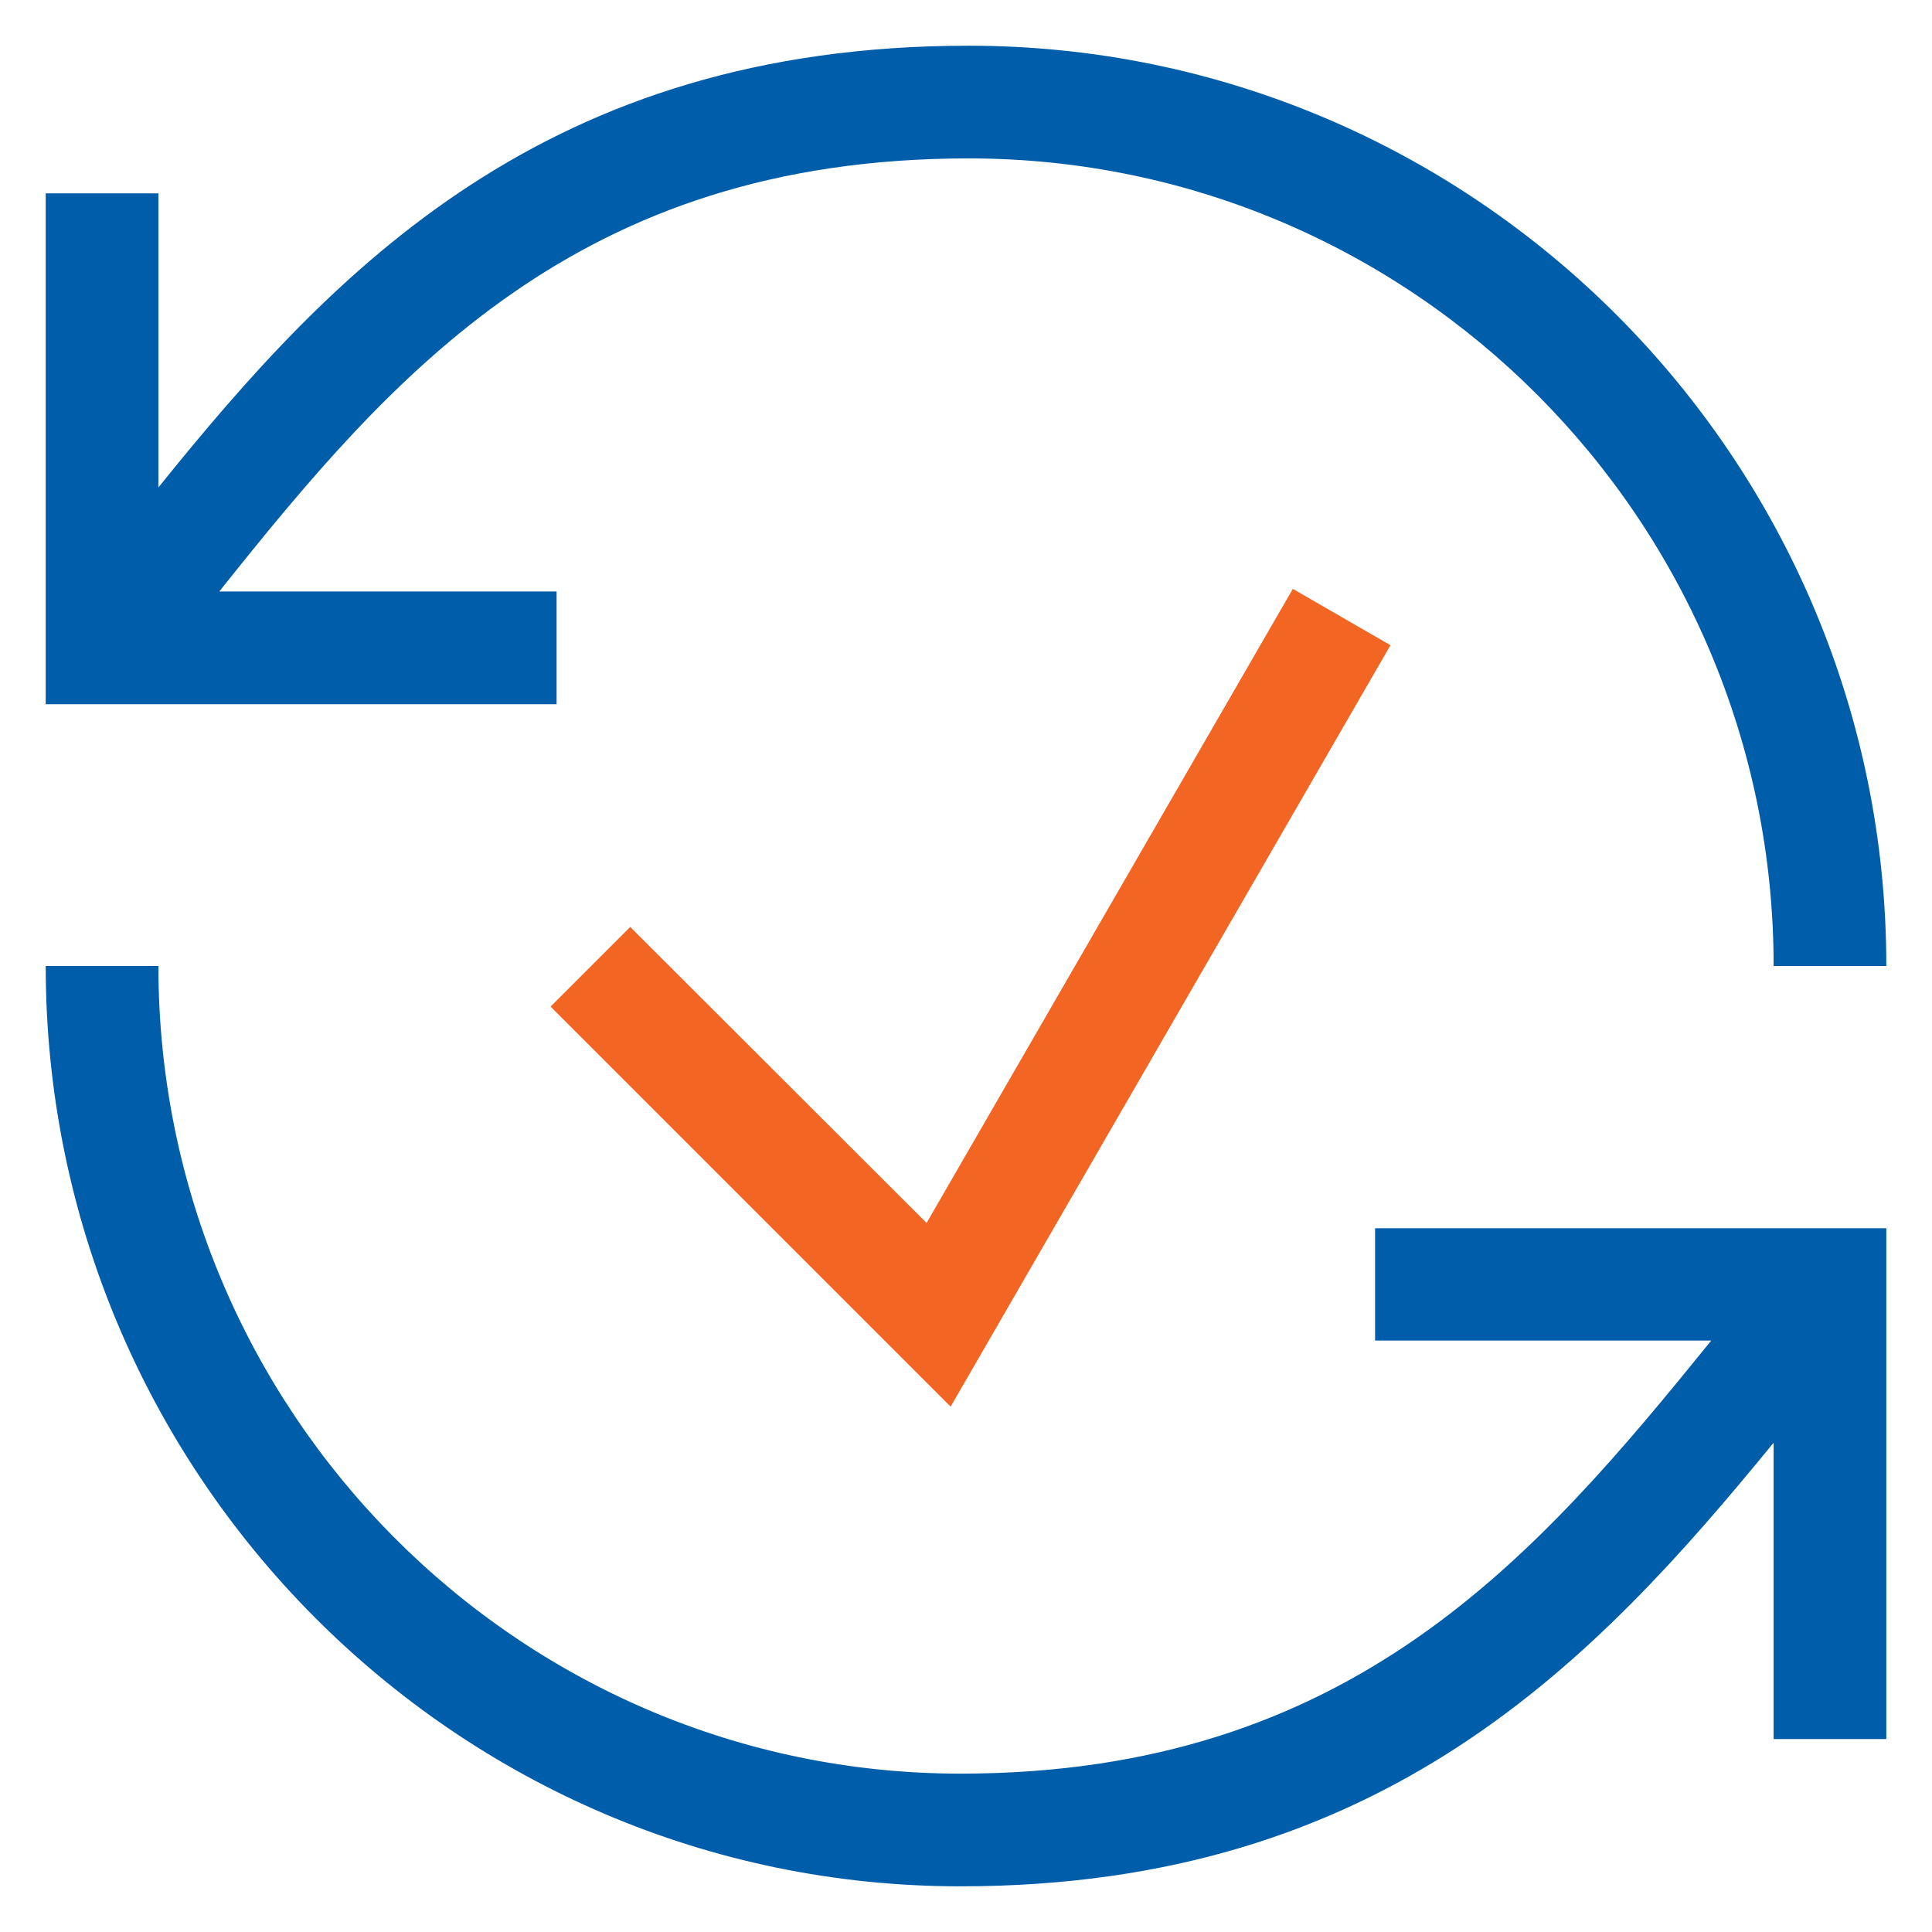
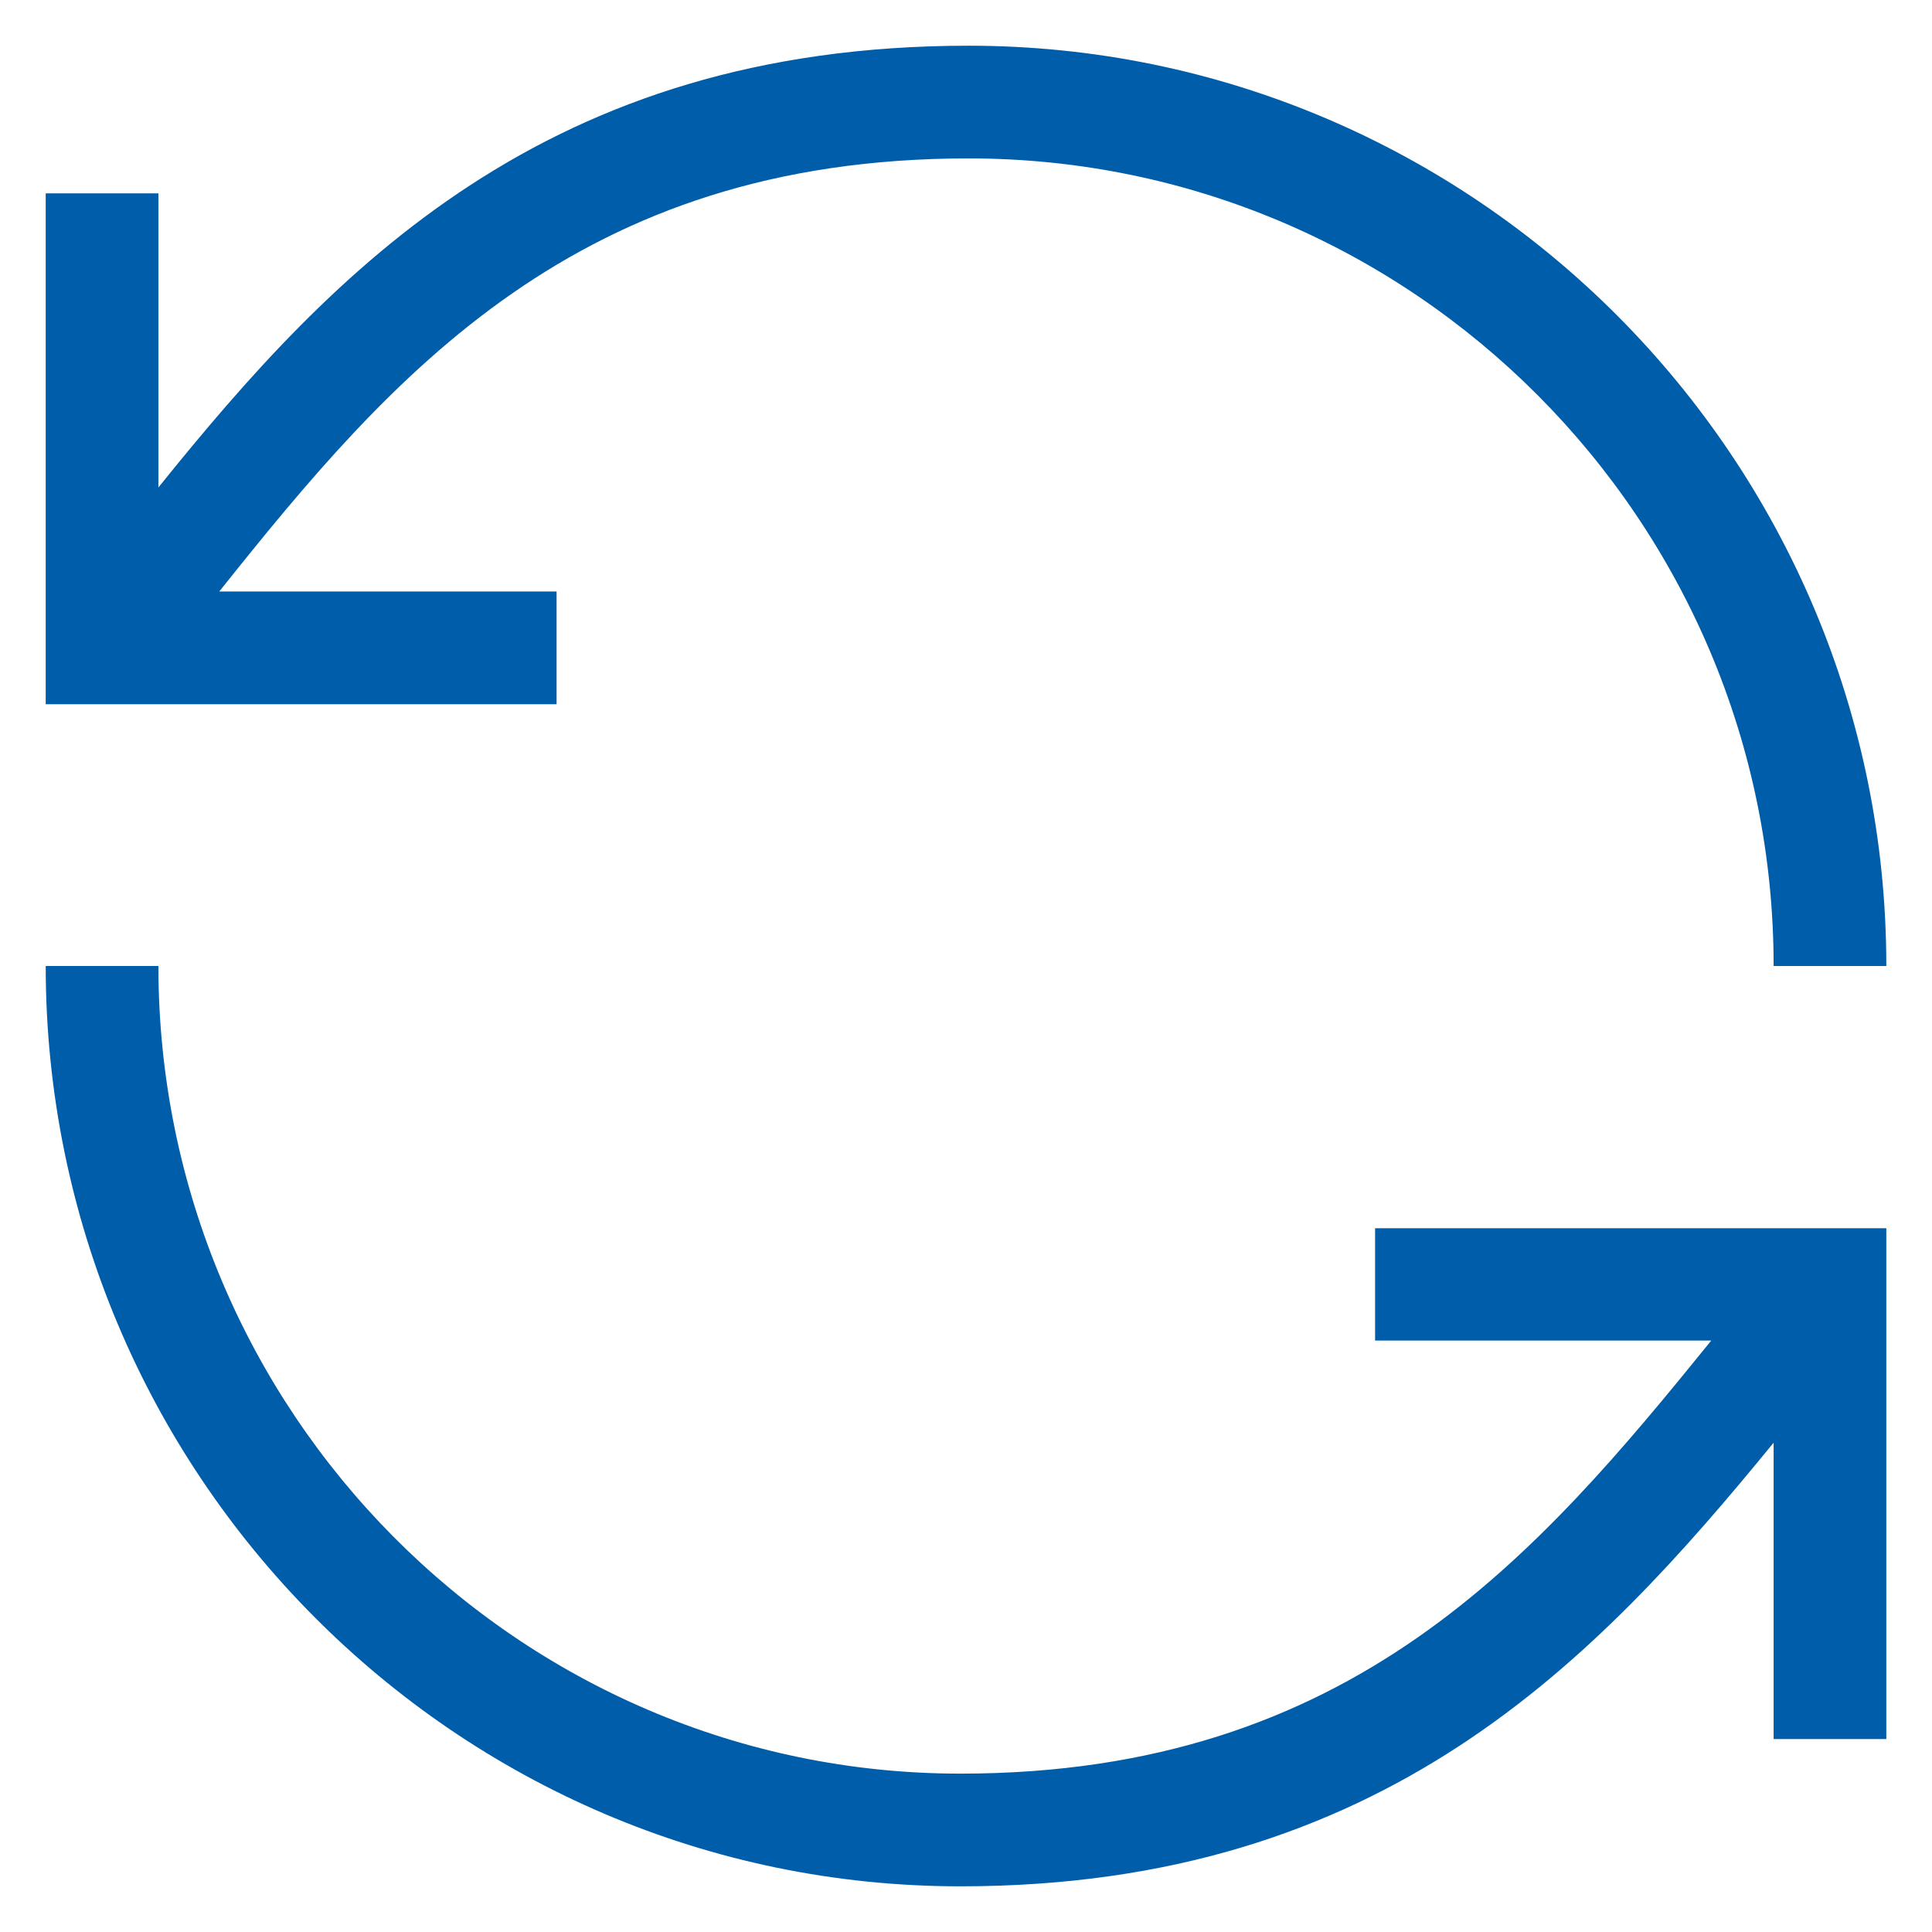
<svg xmlns="http://www.w3.org/2000/svg" version="1.1" id="Layer_1" x="0px" y="0px" viewBox="0 0 51.433 51.433" style="enable-background:new 0 0 51.433 51.433;" xml:space="preserve">
  <g>
    <g>
-       <path style="fill:#005DA9;" d="M14.817,15.747h-8.98c4.6-5.77,9.52-11.53,19.95-11.53c11.82,0,21.43,9.64,21.43,21.5h3    c0-13.51-10.96-24.5-24.43-24.5c-11.26,0-16.9,5.96-21.57,11.76v-7.83h-3v13.6h13.6V15.747z" />
+       <path style="fill:#005DA9;" d="M14.817,15.747h-8.98c4.6-5.77,9.52-11.53,19.95-11.53c11.82,0,21.43,9.64,21.43,21.5h3    c0-13.51-10.96-24.5-24.43-24.5c-11.26,0-16.9,5.96-21.57,11.76v-7.83h-3v13.6h13.6z" />
      <path style="fill:#005DA9;" d="M36.607,35.687h8.95c-4.65,5.74-9.58,11.53-19.99,11.53c-11.77,0-21.35-9.64-21.35-21.5h-3    c0,13.51,10.92,24.5,24.35,24.5c11.28,0,16.92-6.03,21.65-11.81v7.89h3v-13.6h-13.61V35.687z" />
    </g>
    <g id="Check_00000041981743836807120570000000087818402580925582_">
-       <polygon style="fill:#F26522;" points="25.307,37.447 14.657,26.797 16.777,24.677 24.667,32.557 34.417,15.677 37.017,17.177       " />
-     </g>
+       </g>
  </g>
</svg>